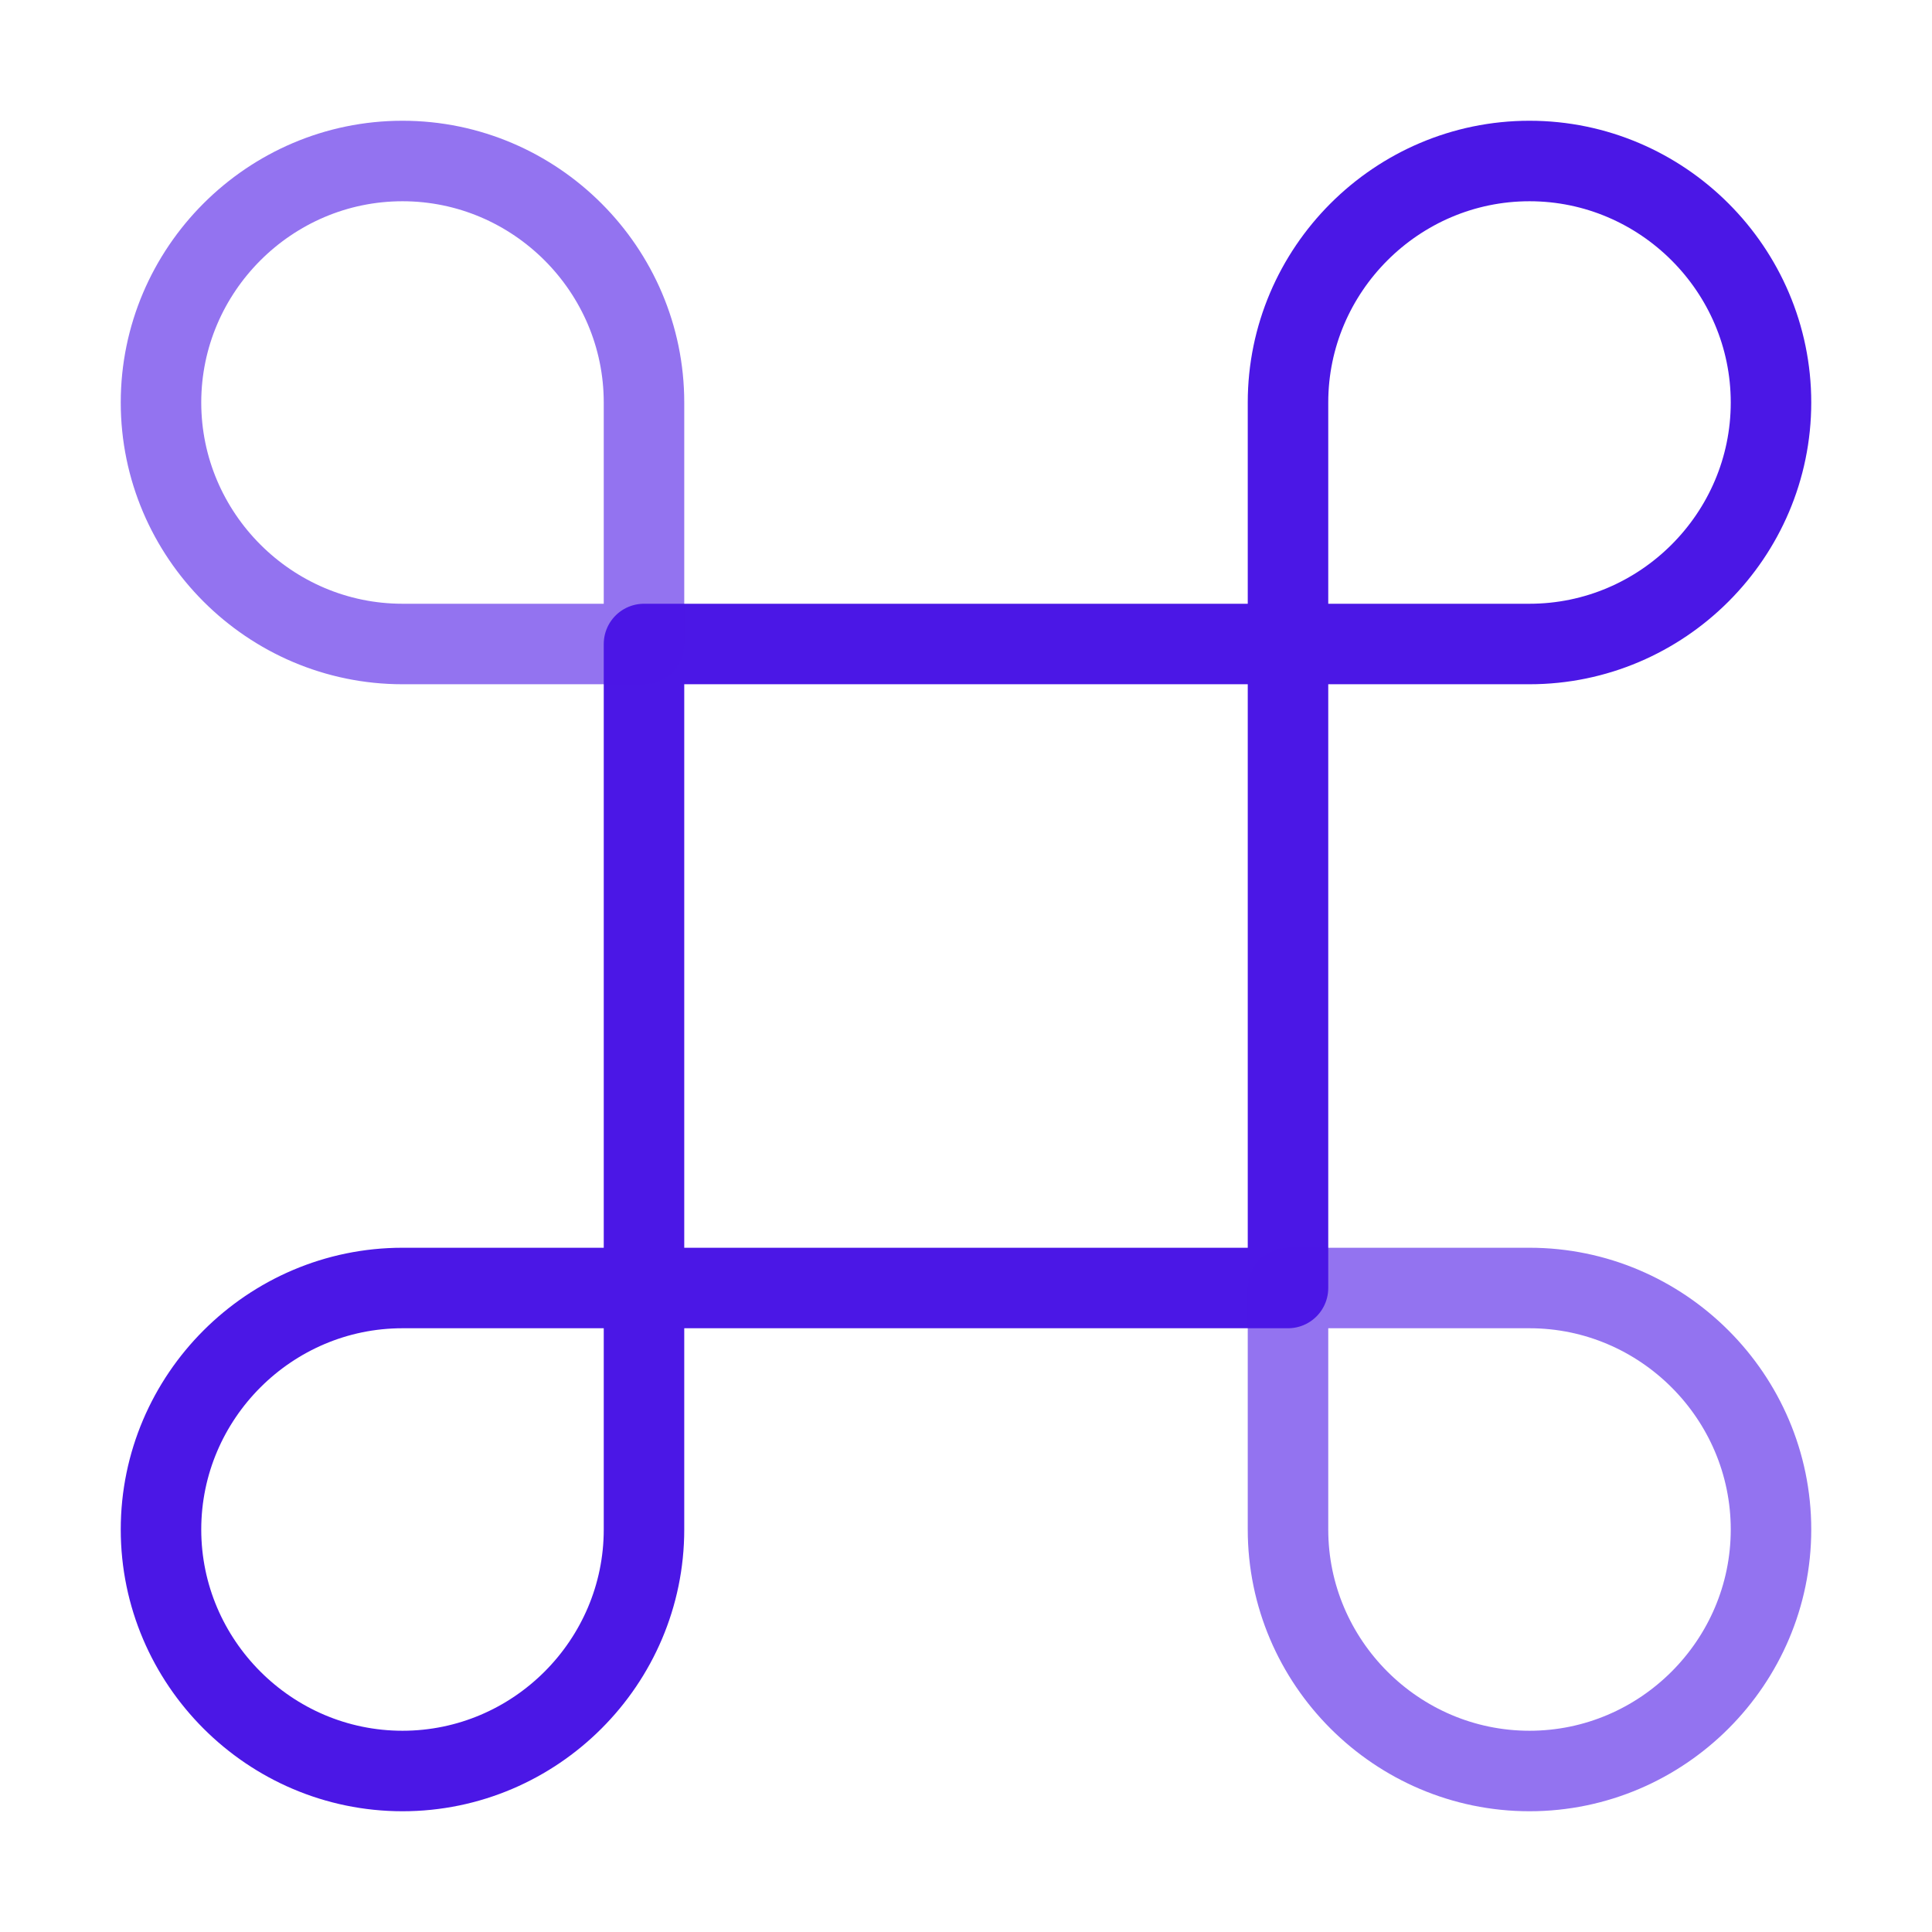
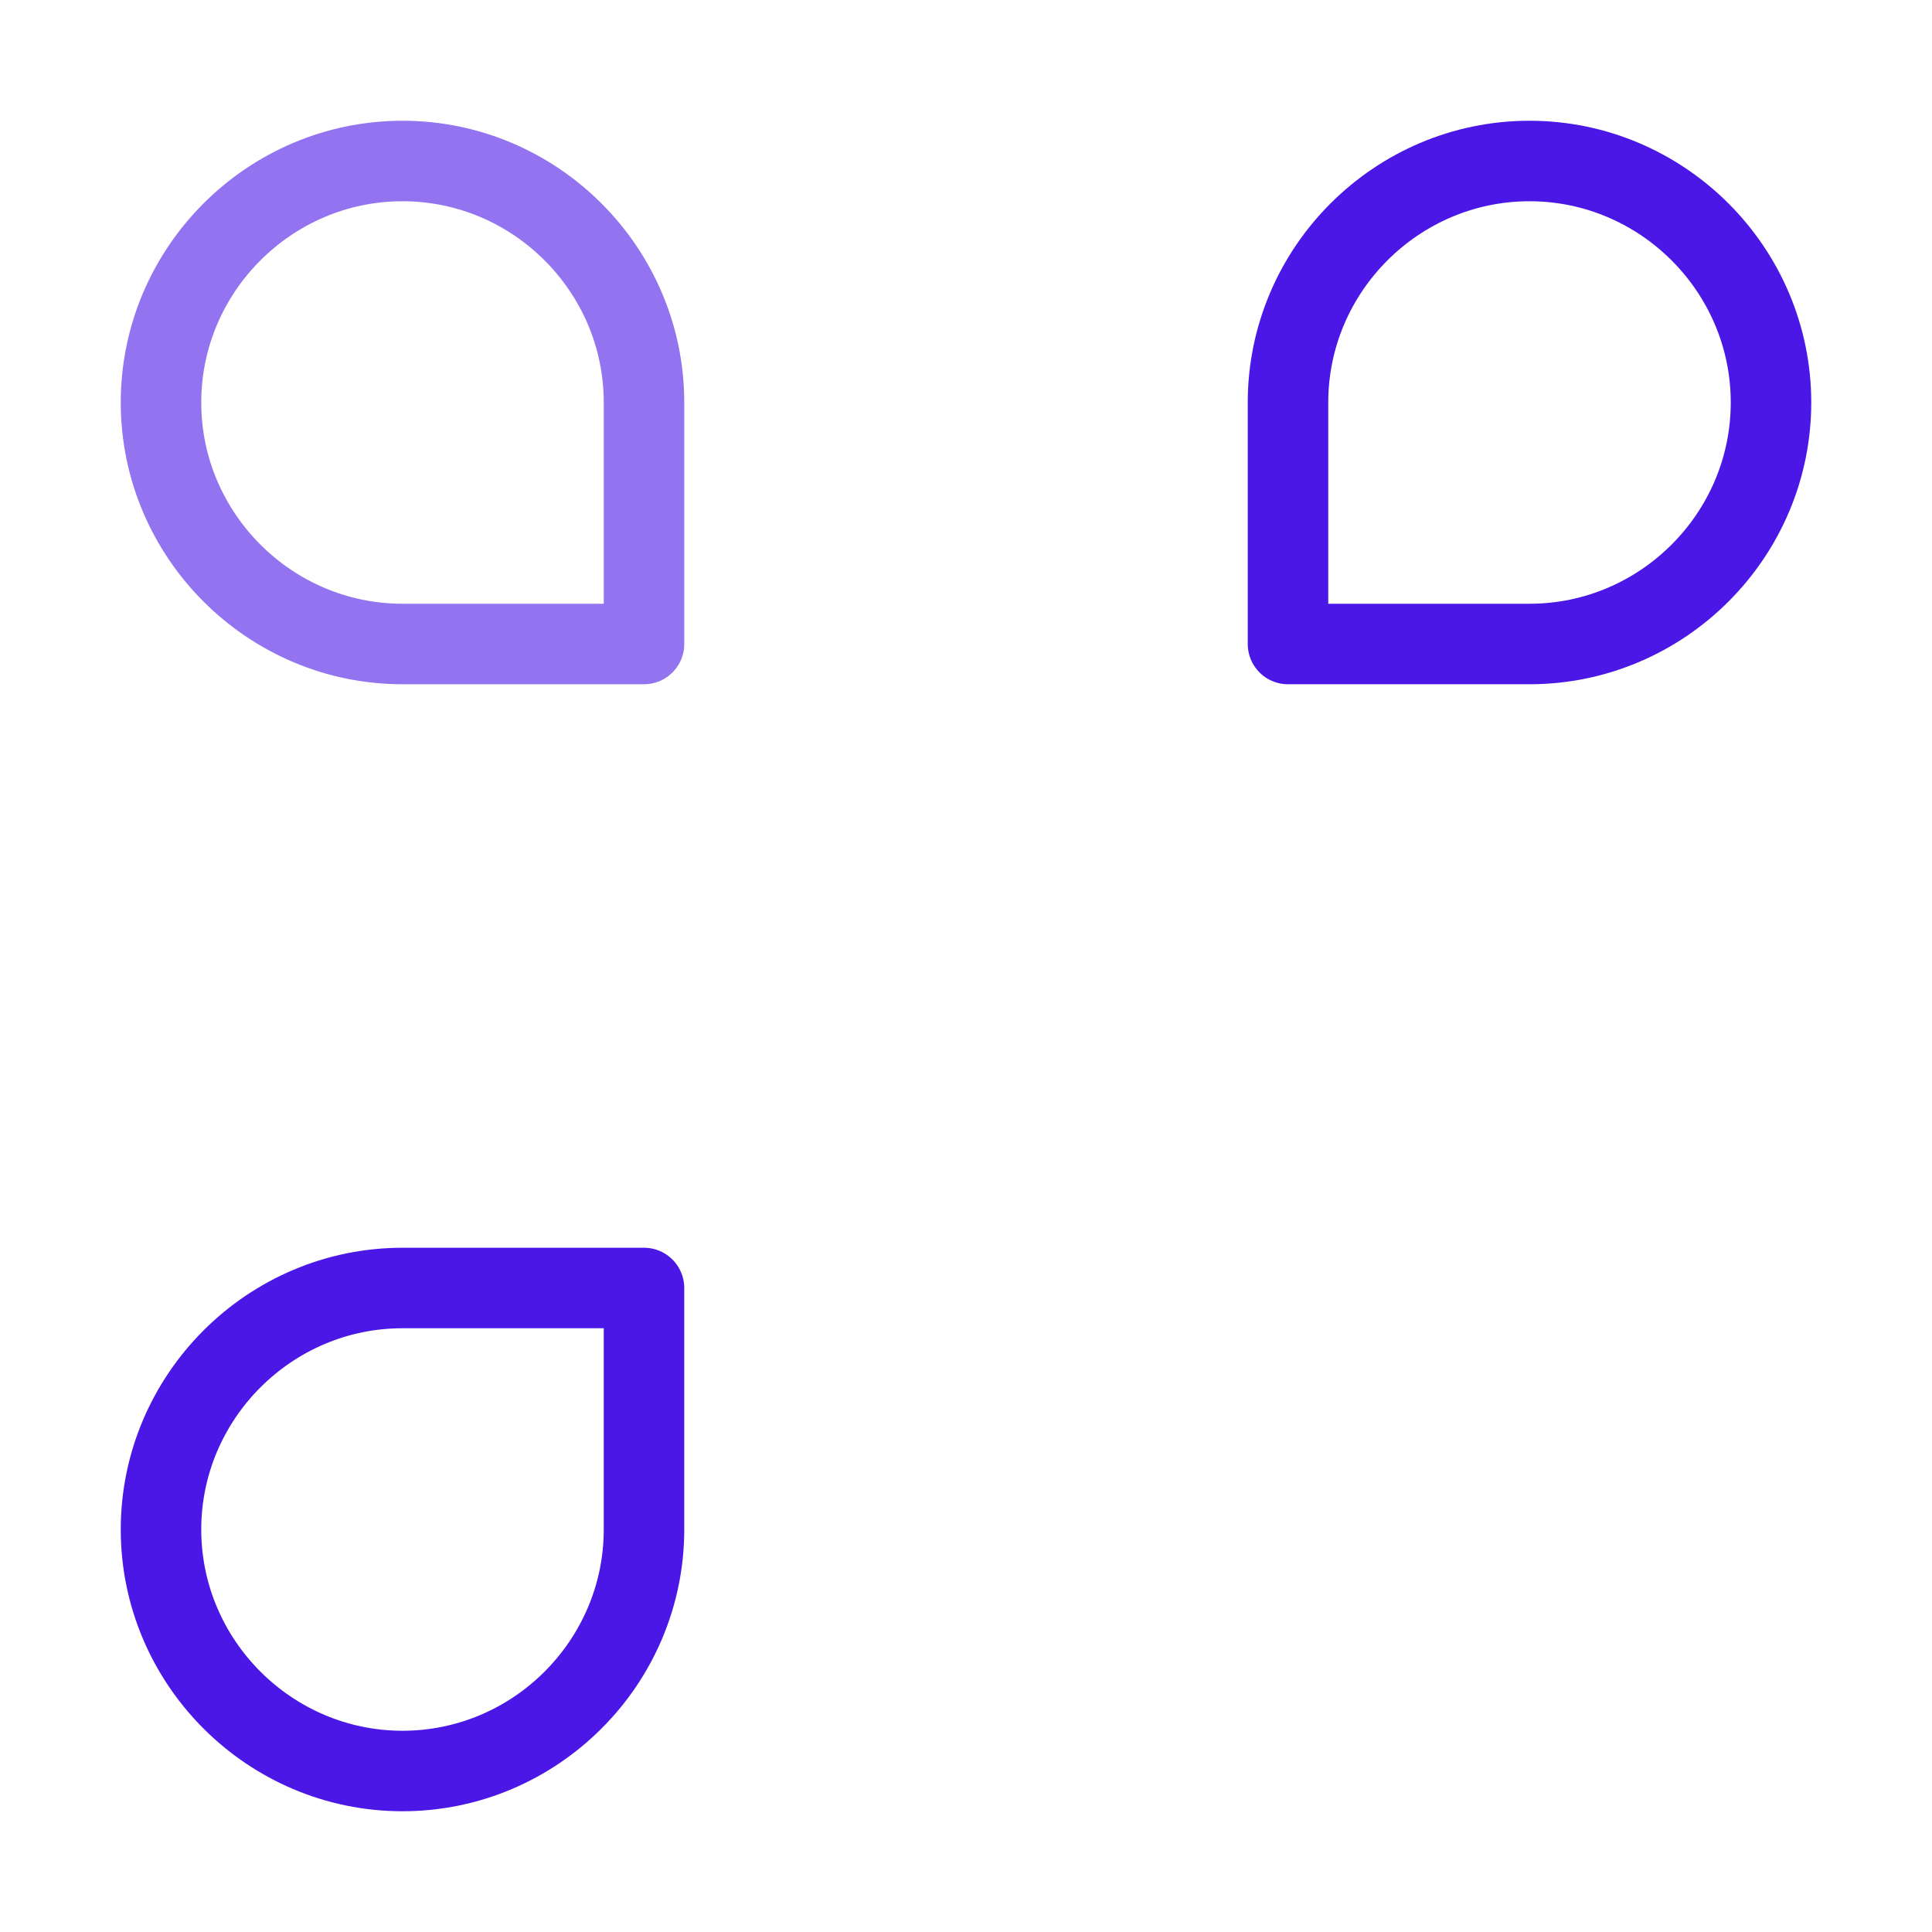
<svg xmlns="http://www.w3.org/2000/svg" width="48" height="48" viewBox="0 0 48 48" fill="none">
-   <path d="M32 16H16V32H32V16Z" stroke="#4B17E6" stroke-width="2" stroke-linecap="round" stroke-linejoin="round" />
  <path d="M10 44C13.3 44 16 41.3 16 38V32H10C6.7 32 4 34.7 4 38C4 41.3 6.7 44 10 44Z" stroke="#4B17E6" stroke-width="2" stroke-linecap="round" stroke-linejoin="round" />
  <path opacity="0.6" d="M10 16H16V10C16 6.7 13.3 4 10 4C6.7 4 4 6.7 4 10C4 13.3 6.7 16 10 16Z" stroke="#4B17E6" stroke-width="2" stroke-linecap="round" stroke-linejoin="round" />
  <path d="M32 16H38C41.3 16 44 13.3 44 10C44 6.7 41.3 4 38 4C34.7 4 32 6.7 32 10V16Z" stroke="#4B17E6" stroke-width="2" stroke-linecap="round" stroke-linejoin="round" />
-   <path opacity="0.6" d="M38 44C41.3 44 44 41.3 44 38C44 34.7 41.3 32 38 32H32V38C32 41.3 34.7 44 38 44Z" stroke="#4B17E6" stroke-width="2" stroke-linecap="round" stroke-linejoin="round" />
</svg>